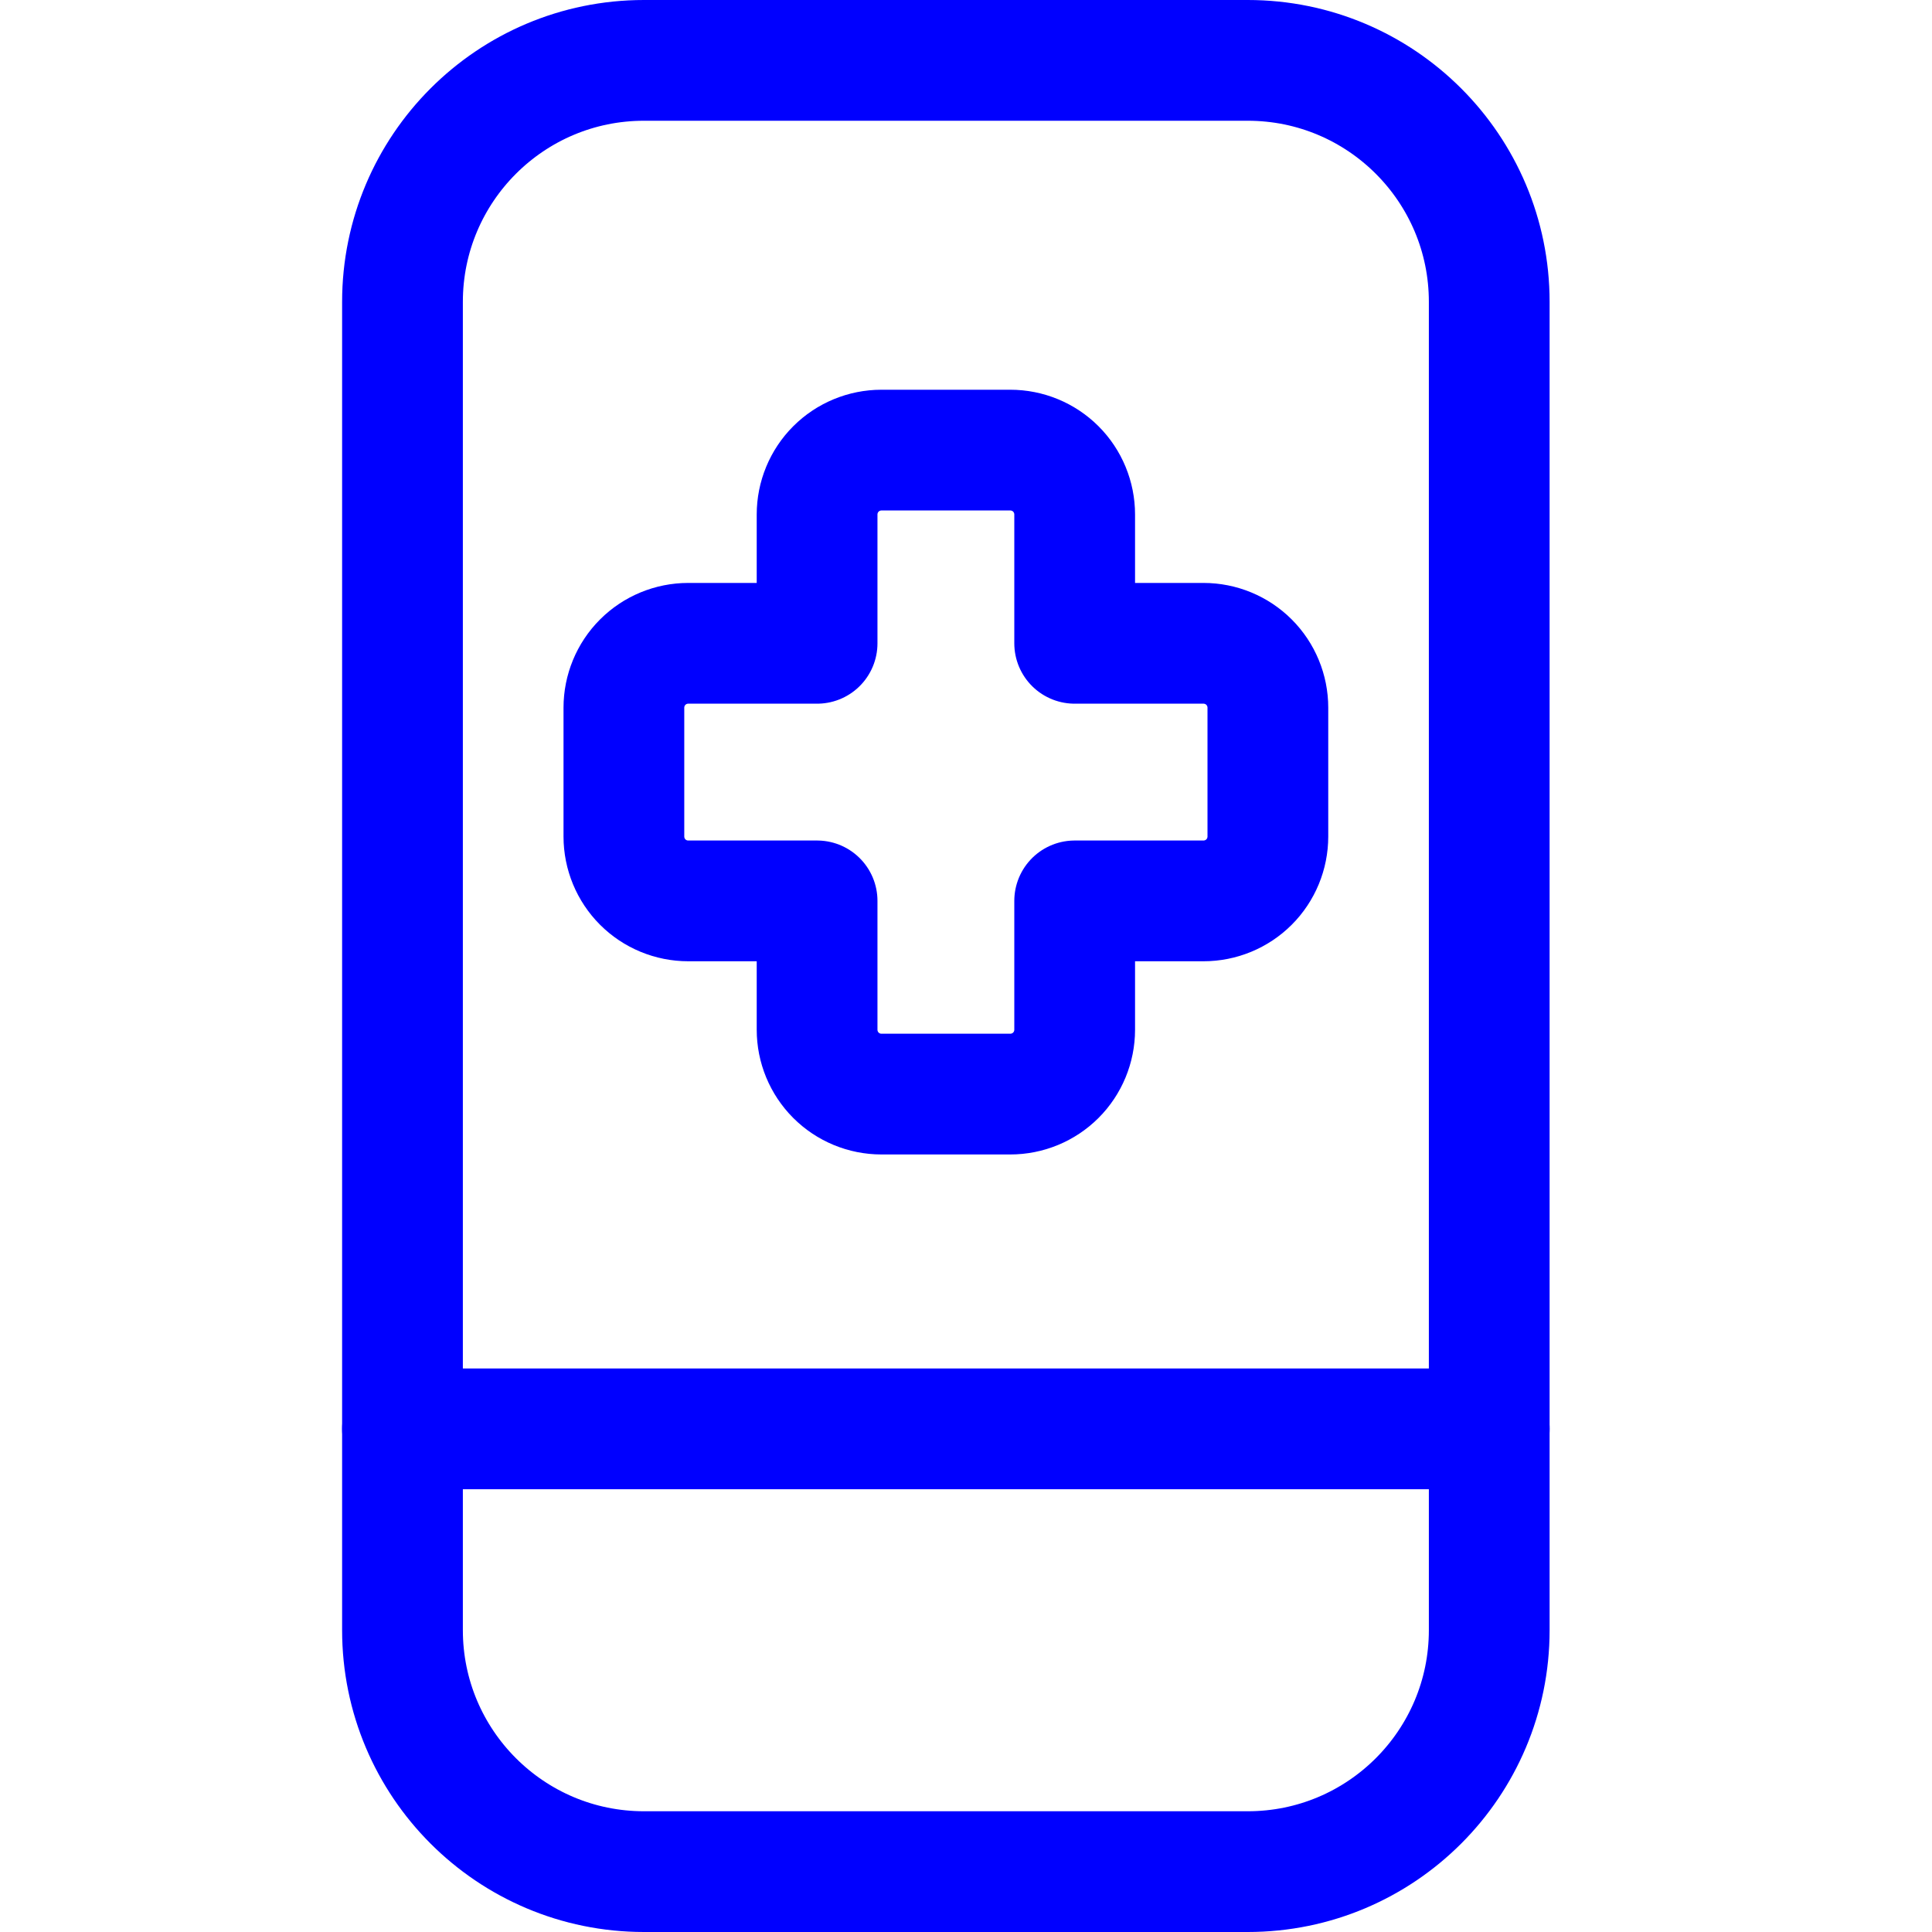
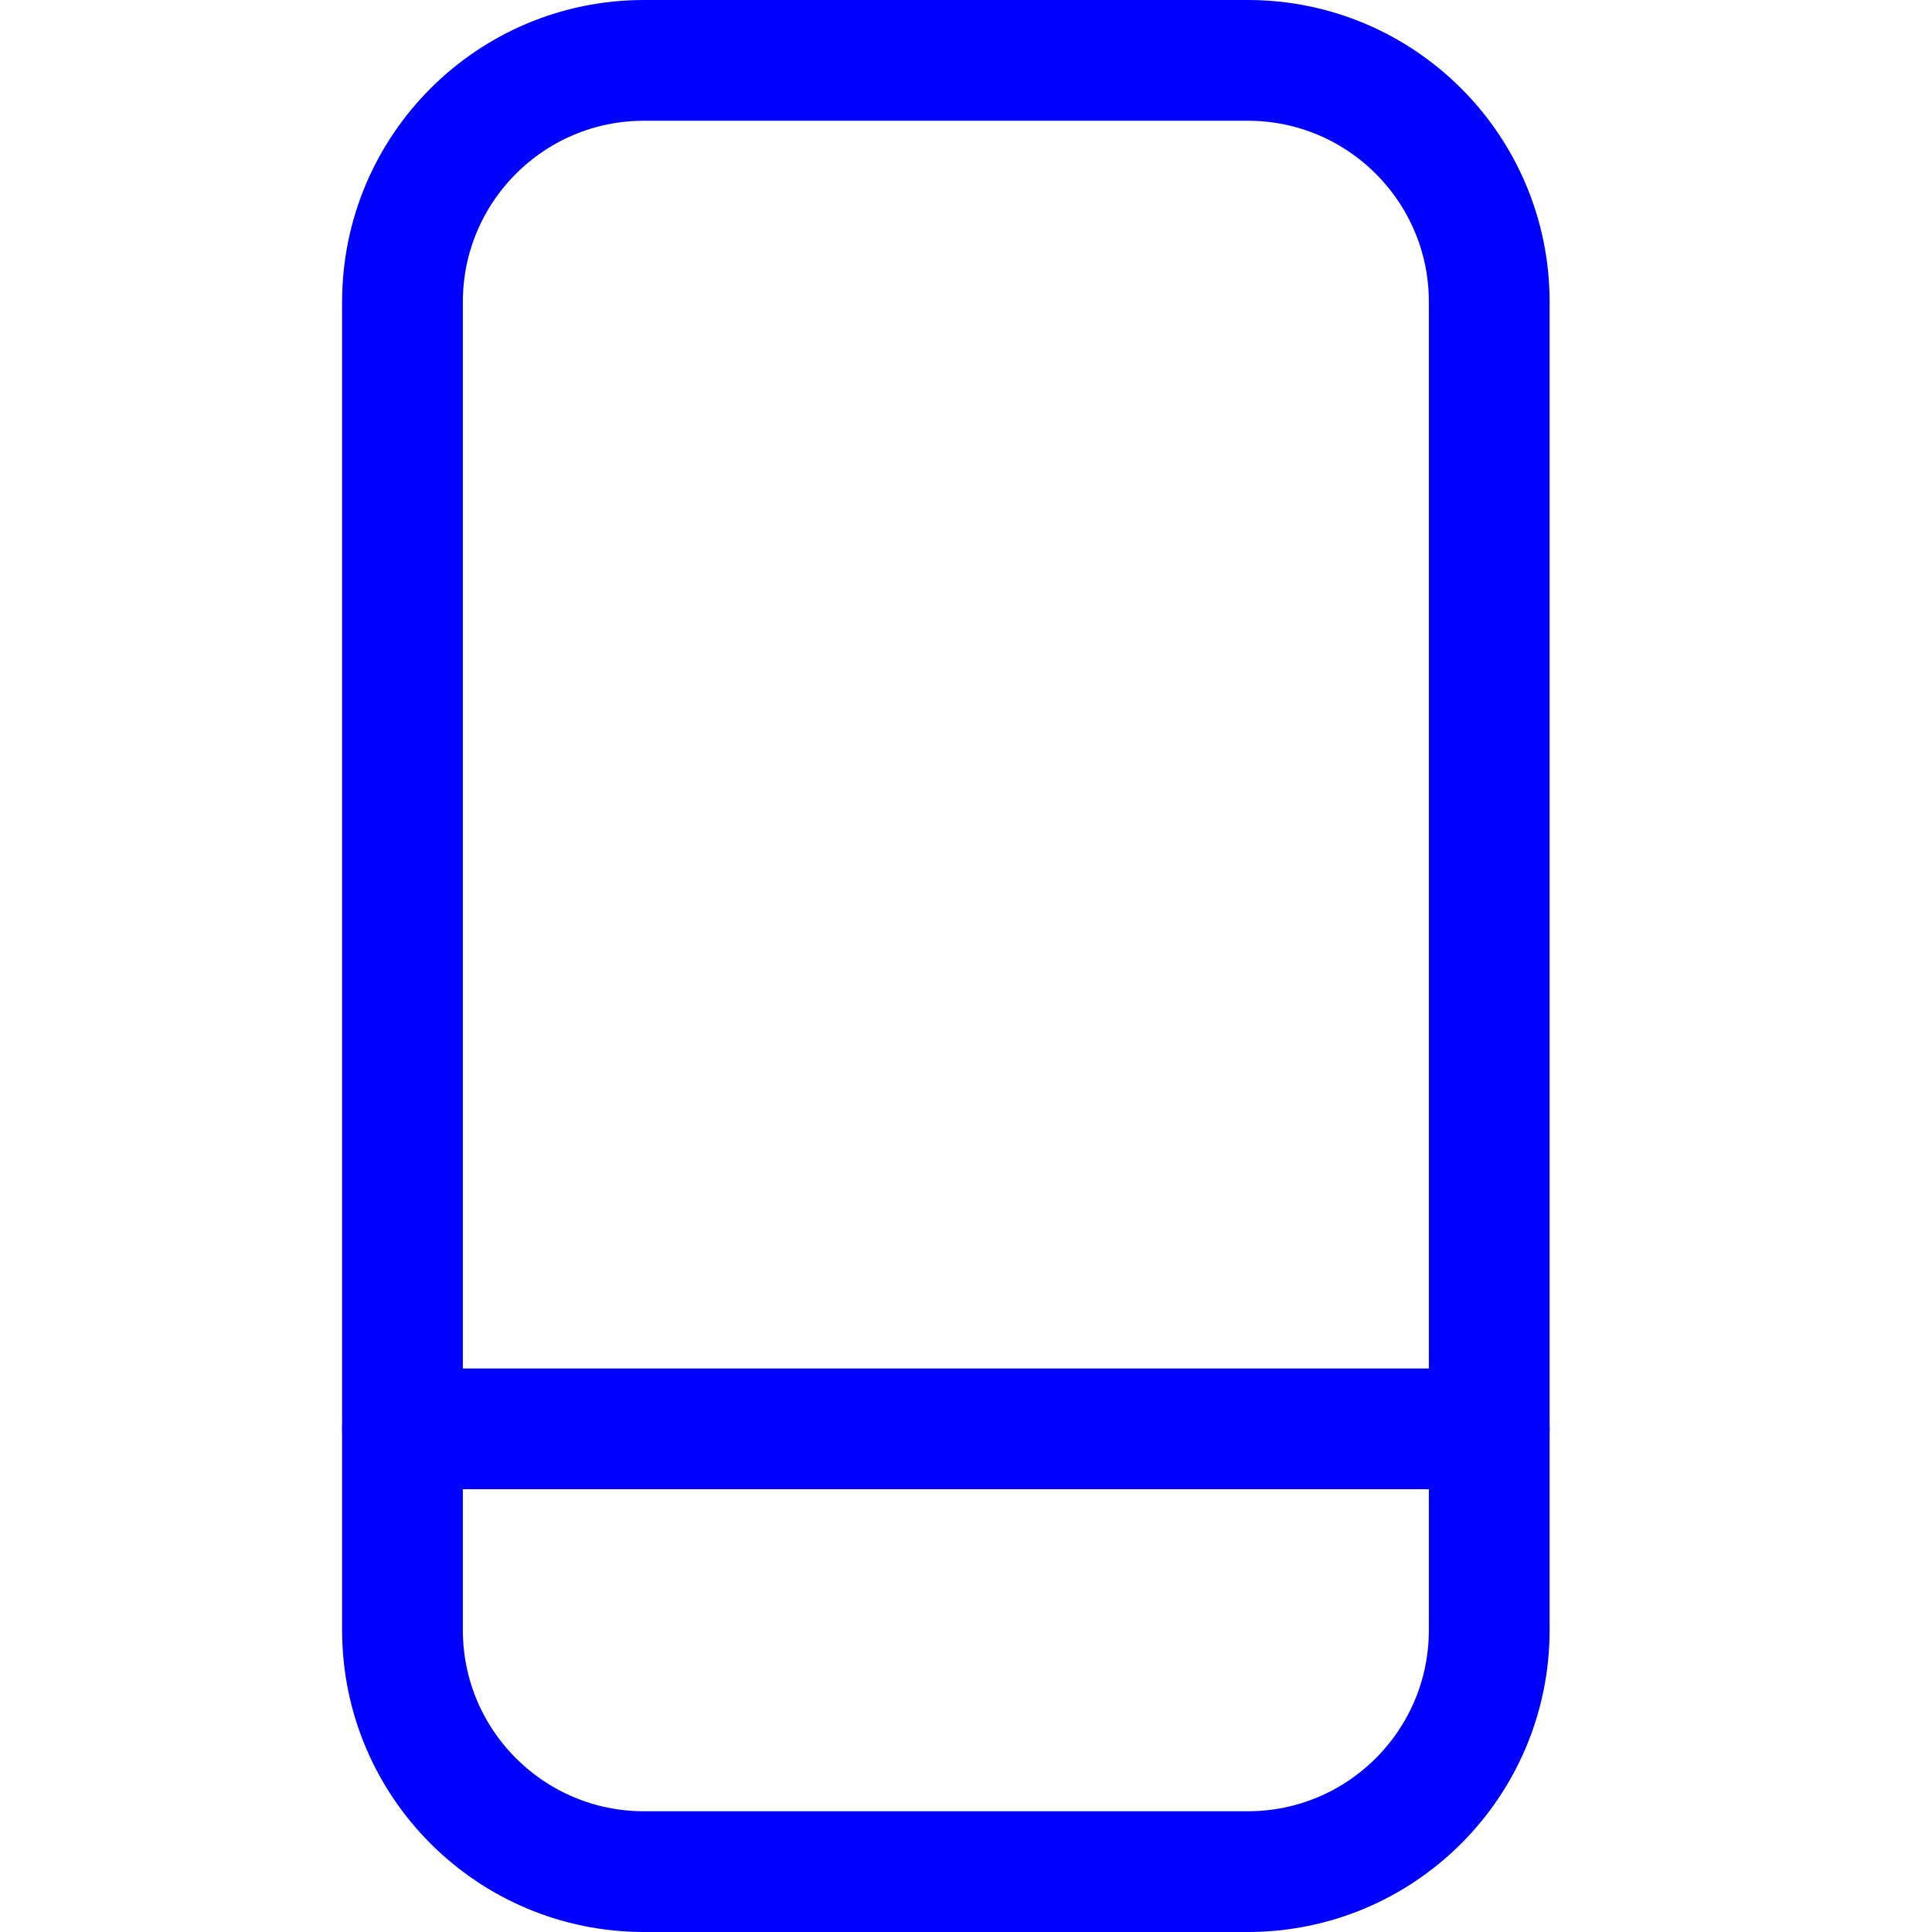
<svg xmlns="http://www.w3.org/2000/svg" width="40" height="40" viewBox="0 0 40 40" fill="none">
  <path d="M25.833 1.25H13.333C10.572 1.25 8.333 3.489 8.333 6.25V33.75C8.333 36.511 10.572 38.75 13.333 38.75H25.833C28.595 38.75 30.833 36.511 30.833 33.75V6.25C30.833 3.489 28.595 1.25 25.833 1.25Z" stroke="#0000FF" stroke-width="2.5" stroke-linecap="round" stroke-linejoin="round" />
  <path d="M8.333 29.583H30.833" stroke="#0000FF" stroke-width="2.5" stroke-linecap="round" stroke-linejoin="round" />
-   <path d="M26.25 14.652C26.25 14.299 26.11 13.959 25.86 13.709C25.61 13.459 25.27 13.319 24.917 13.319H22.25V10.652C22.25 10.299 22.11 9.959 21.86 9.709C21.61 9.459 21.27 9.319 20.917 9.319H18.25C17.896 9.319 17.557 9.459 17.307 9.709C17.057 9.959 16.917 10.299 16.917 10.652V13.319H14.25C13.896 13.319 13.557 13.459 13.307 13.709C13.057 13.959 12.917 14.299 12.917 14.652V17.319C12.917 17.672 13.057 18.012 13.307 18.262C13.557 18.512 13.896 18.652 14.25 18.652H16.917V21.319C16.917 21.672 17.057 22.012 17.307 22.262C17.557 22.512 17.896 22.652 18.25 22.652H20.917C21.27 22.652 21.61 22.512 21.86 22.262C22.11 22.012 22.25 21.672 22.25 21.319V18.652H24.917C25.27 18.652 25.61 18.512 25.86 18.262C26.11 18.012 26.25 17.672 26.25 17.319V14.652Z" stroke="#0000FF" stroke-width="2.5" stroke-linecap="round" stroke-linejoin="round" />
</svg>